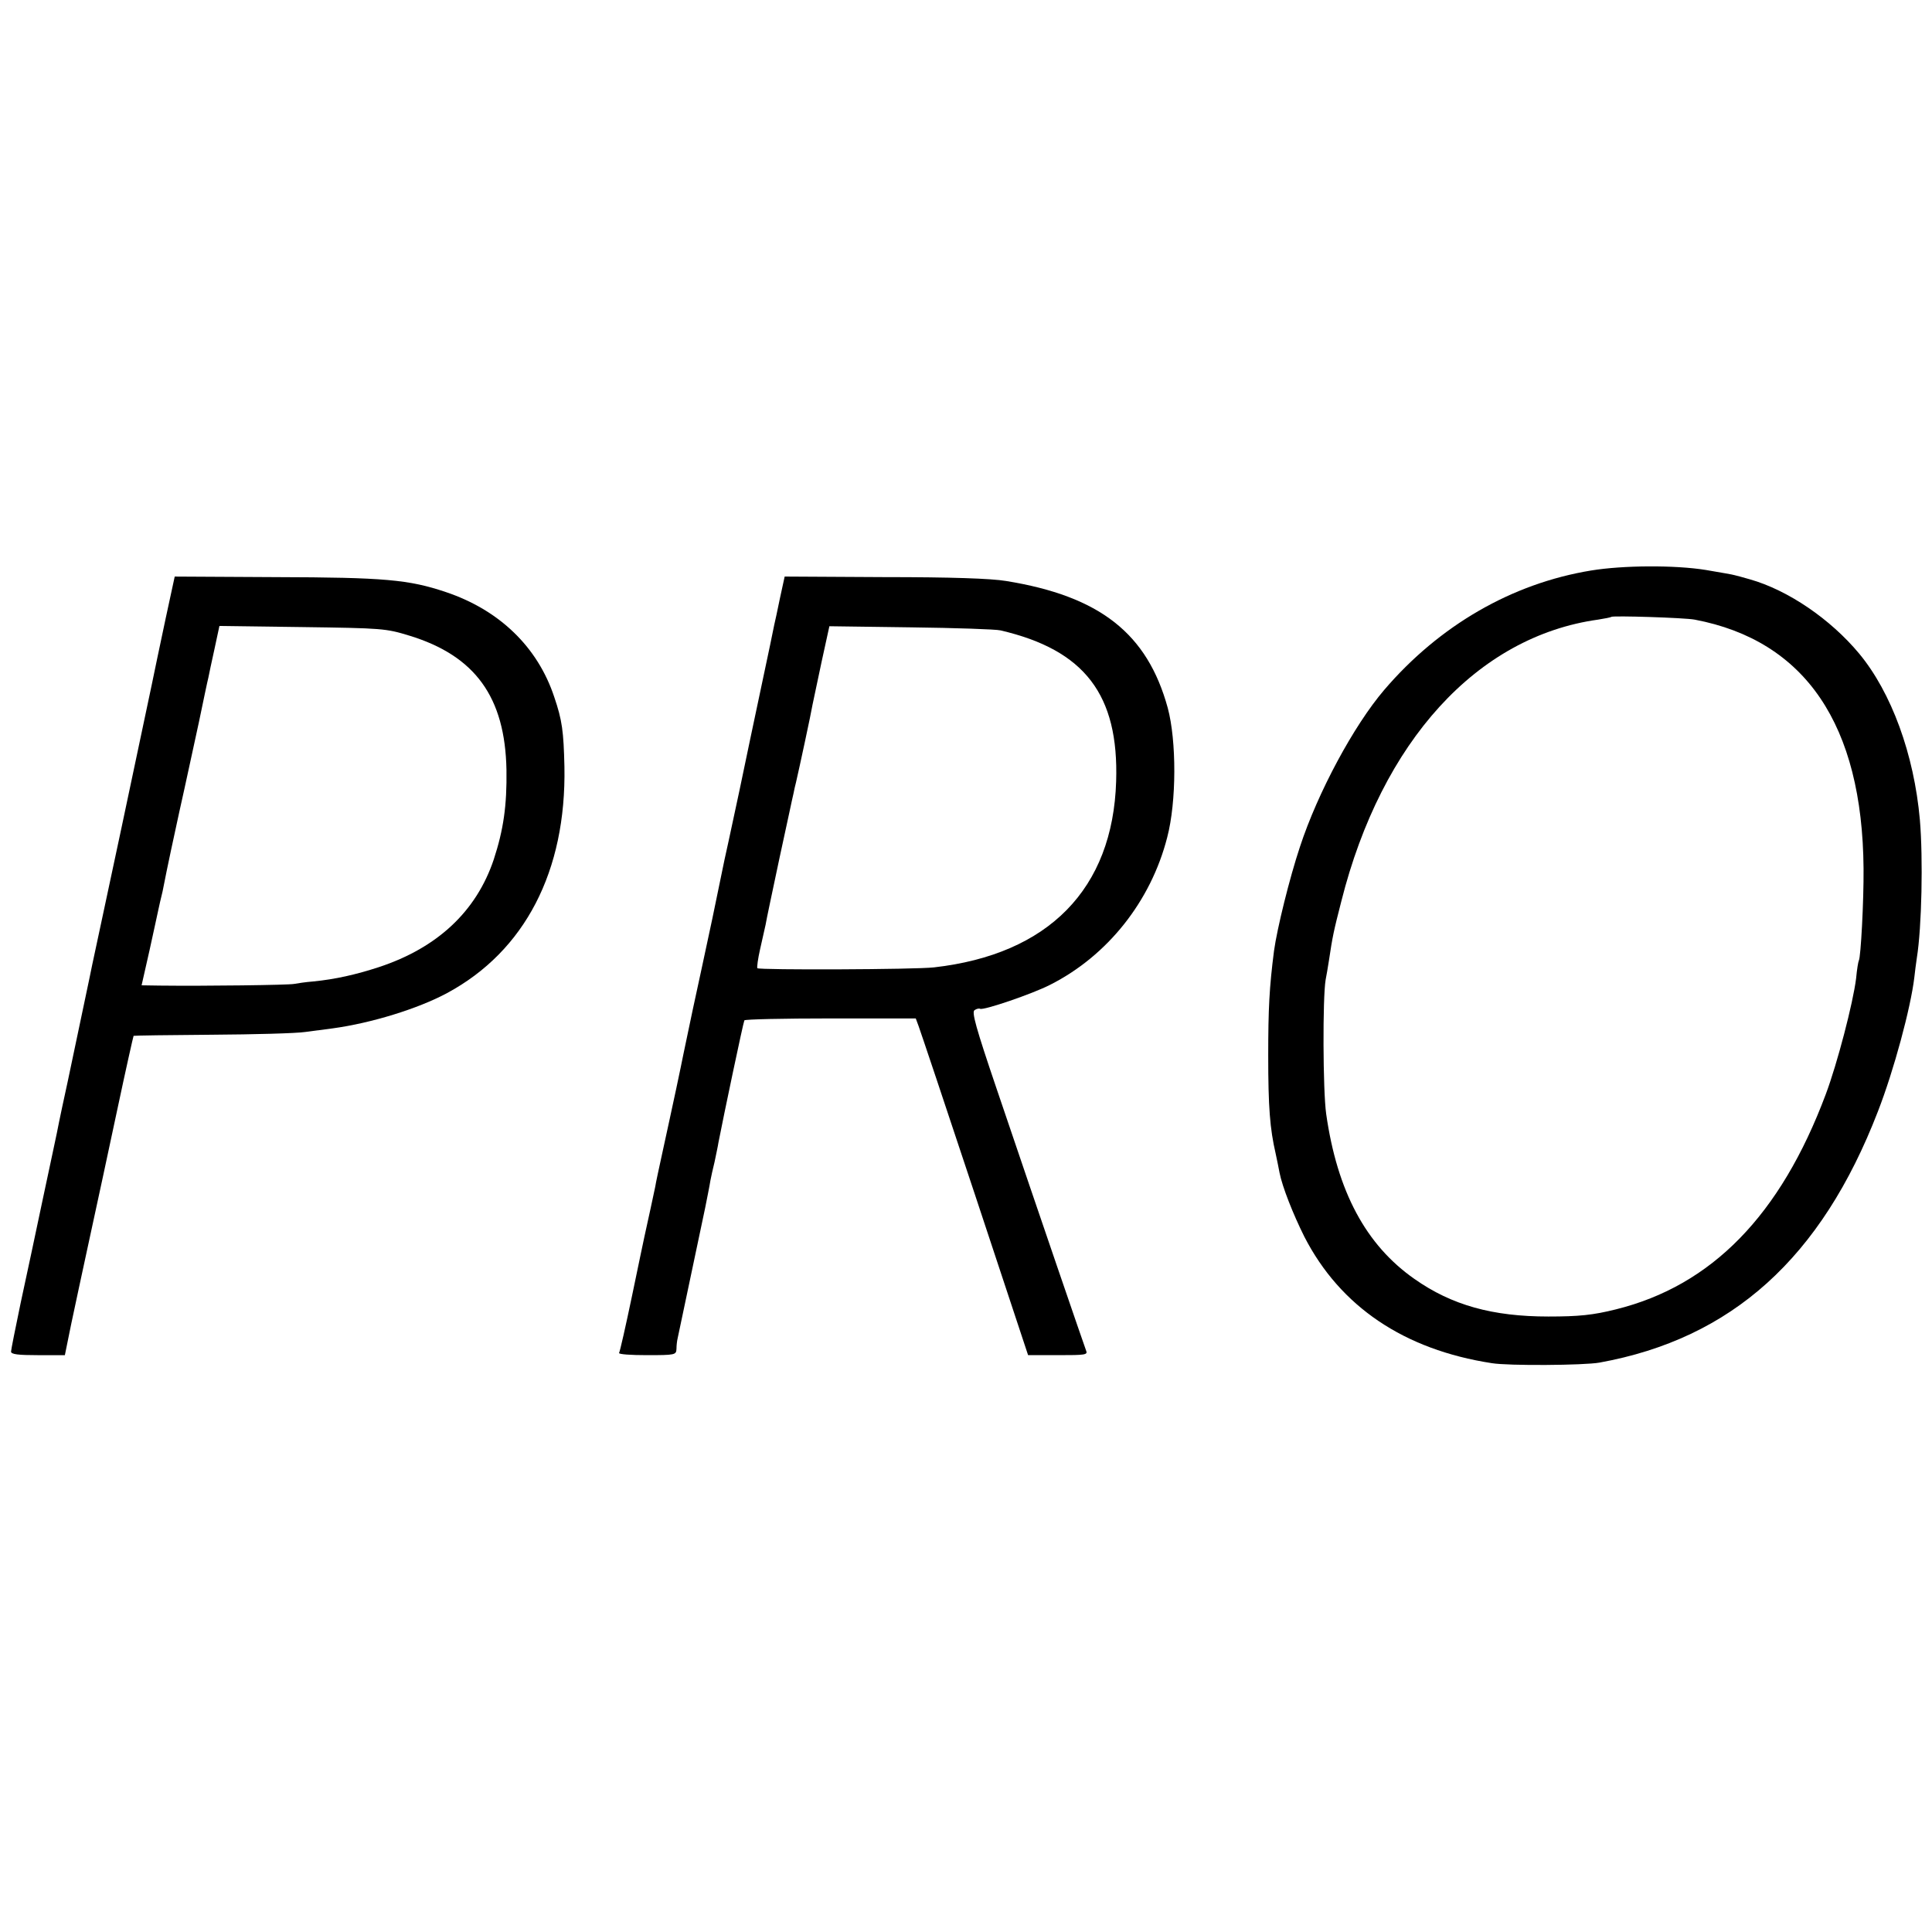
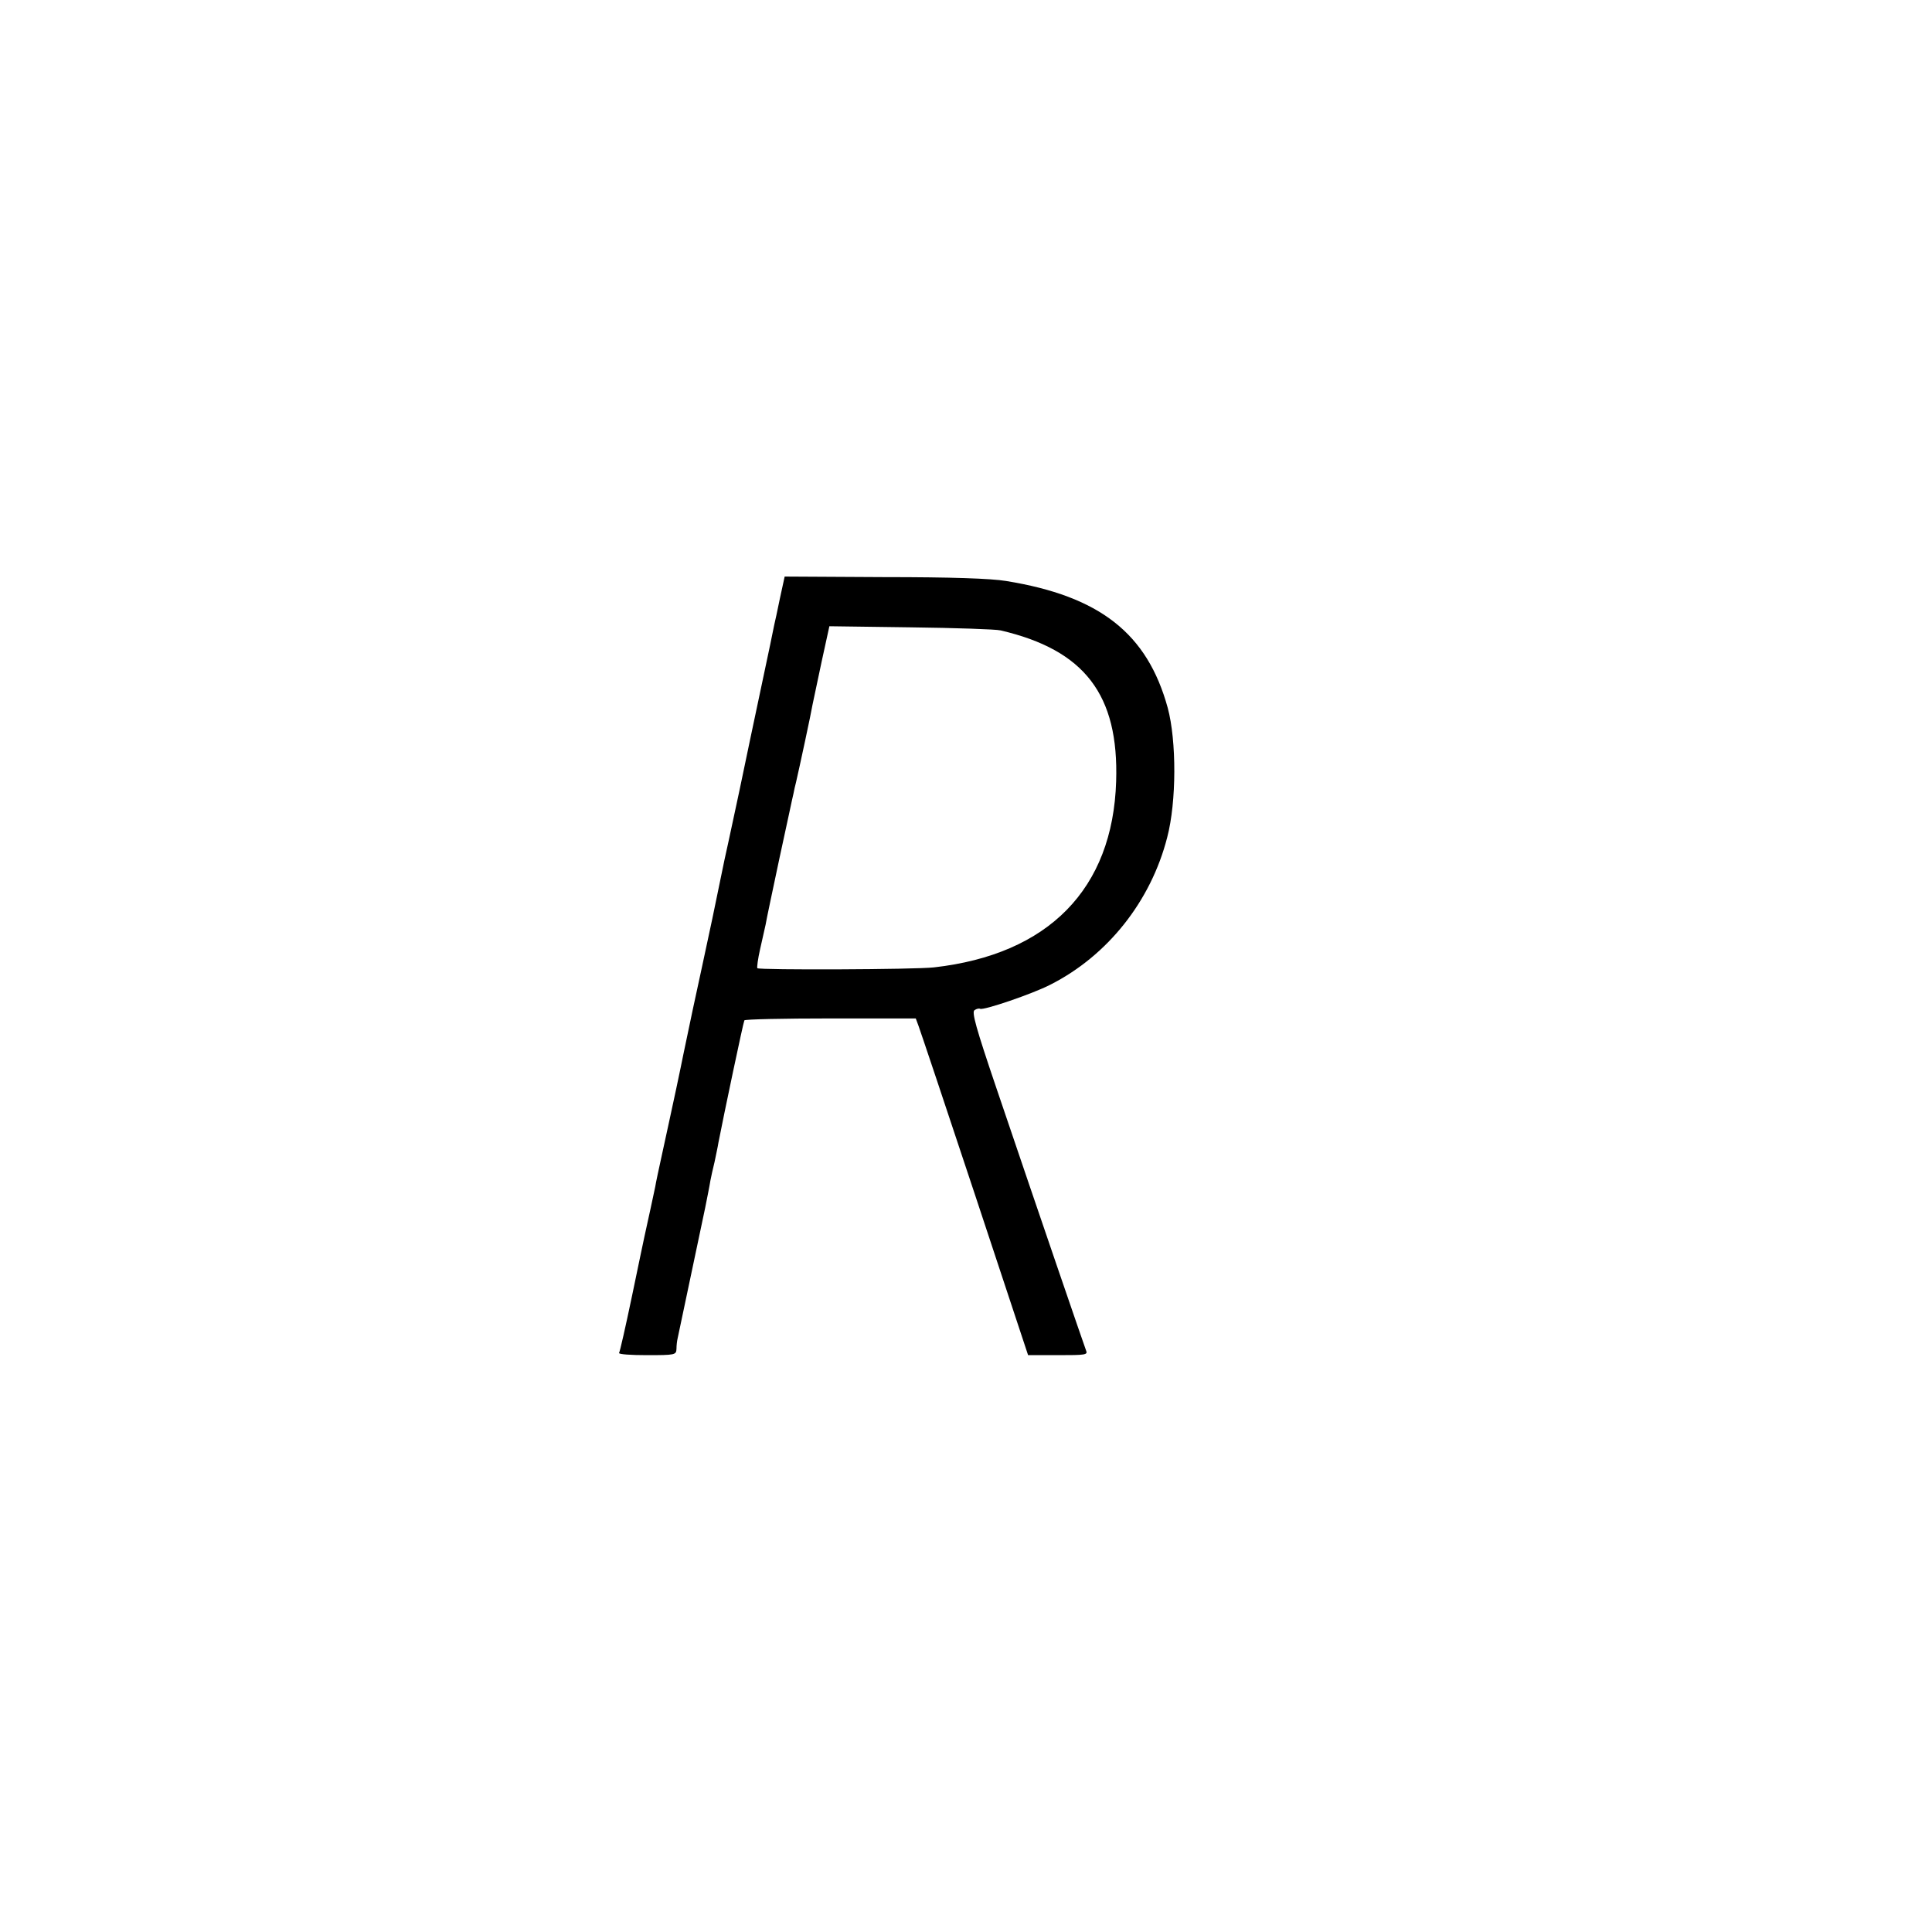
<svg xmlns="http://www.w3.org/2000/svg" version="1.0" width="700pt" height="700pt" viewBox="0 0 700 700" preserveAspectRatio="xMidYMid meet">
  <g transform="translate(0,700) scale(0.1,-0.1)" fill="#000000" stroke="none">
-     <path d="M5765 4933 c-287 -47 -550 -199 -750 -433 -110 -129 -240 -370 -305 -568 -38 -114 -83 -297 -94 -377 -17 -132 -21 -210 -21 -380 0 -186 6 -264 27 -355 5 -25 12 -56 14 -69 10 -51 49 -150 90 -232 130 -253 361 -409 679 -458 60 -10 334 -8 390 2 480 87 804 379 1009 910 58 149 119 376 132 486 2 19 6 50 9 70 18 111 23 362 11 501 -21 237 -103 461 -220 602 -104 125 -258 230 -396 269 -25 7 -49 14 -55 15 -5 2 -53 10 -105 19 -112 18 -299 17 -415 -2z m375 -178 c401 -76 608 -381 612 -902 1 -118 -10 -321 -17 -333 -2 -3 -7 -32 -10 -65 -11 -89 -68 -308 -110 -420 -164 -438 -413 -693 -760 -779 -84 -21 -135 -26 -245 -26 -202 0 -350 41 -485 136 -176 123 -280 317 -320 598 -12 85 -13 422 -2 486 3 14 8 45 12 70 13 87 17 106 45 215 146 579 492 959 930 1020 25 4 46 8 48 10 6 5 265 -3 302 -10z" />
-     <path d="M601 4763 c-32 -150 -34 -162 -51 -243 -5 -25 -55 -259 -110 -520 -56 -261 -103 -484 -106 -496 -4 -22 -48 -228 -89 -424 -15 -69 -29 -134 -31 -145 -2 -11 -6 -29 -8 -40 -2 -11 -25 -117 -50 -235 -25 -118 -61 -289 -81 -380 -19 -91 -35 -171 -35 -177 0 -10 26 -13 98 -13 l97 0 23 113 c13 61 43 202 67 312 24 110 69 319 100 465 31 146 58 266 59 267 1 1 128 3 282 4 154 1 307 5 340 10 32 4 77 10 99 13 140 19 309 71 415 128 282 152 432 442 425 820 -3 128 -8 168 -37 253 -60 181 -199 315 -393 380 -134 45 -222 53 -616 54 l-366 2 -32 -148z m882 -66 c239 -73 347 -223 352 -486 2 -130 -11 -218 -46 -325 -63 -188 -204 -320 -416 -390 -83 -27 -157 -44 -238 -52 -27 -2 -59 -7 -70 -9 -19 -4 -323 -8 -486 -6 l-66 1 29 128 c15 70 30 136 32 147 2 11 9 40 15 65 5 25 12 59 15 75 3 17 24 113 46 215 23 102 54 248 71 325 16 77 31 149 34 160 2 11 12 58 22 103 l18 84 300 -4 c291 -4 303 -5 388 -31z" />
    <path d="M2826 4833 c-9 -43 -18 -87 -21 -98 -2 -11 -22 -108 -45 -215 -23 -107 -59 -280 -81 -385 -41 -192 -46 -214 -54 -250 -2 -11 -22 -107 -44 -213 -23 -106 -54 -254 -71 -330 -16 -75 -31 -148 -34 -162 -3 -14 -14 -70 -26 -125 -12 -55 -23 -107 -25 -116 -2 -9 -13 -61 -25 -115 -12 -55 -24 -110 -26 -124 -4 -20 -27 -126 -39 -180 -2 -8 -22 -105 -45 -215 -23 -110 -44 -203 -47 -207 -2 -5 43 -8 101 -8 103 0 106 1 107 23 0 12 2 29 4 37 3 13 83 394 100 474 8 41 15 74 19 99 2 12 9 42 15 67 5 25 12 56 14 70 19 98 90 436 94 443 2 4 143 7 312 7 l309 0 10 -27 c6 -16 98 -290 204 -610 l193 -583 109 0 c99 0 108 1 101 17 -10 27 -160 464 -325 951 -74 218 -90 276 -79 282 7 5 16 7 20 5 11 -7 190 54 254 87 208 105 365 303 424 534 34 129 34 350 2 469 -74 270 -246 405 -586 460 -54 9 -198 14 -441 14 l-361 2 -17 -78z m799 -117 c305 -71 429 -233 419 -547 -12 -390 -245 -627 -660 -674 -70 -8 -632 -10 -640 -3 -2 3 2 34 10 69 8 35 17 75 20 89 2 14 25 122 50 240 26 118 48 224 51 235 2 11 6 29 9 40 11 47 56 256 60 282 3 15 18 85 33 156 l28 128 295 -4 c162 -2 309 -7 325 -11z" />
  </g>
</svg>